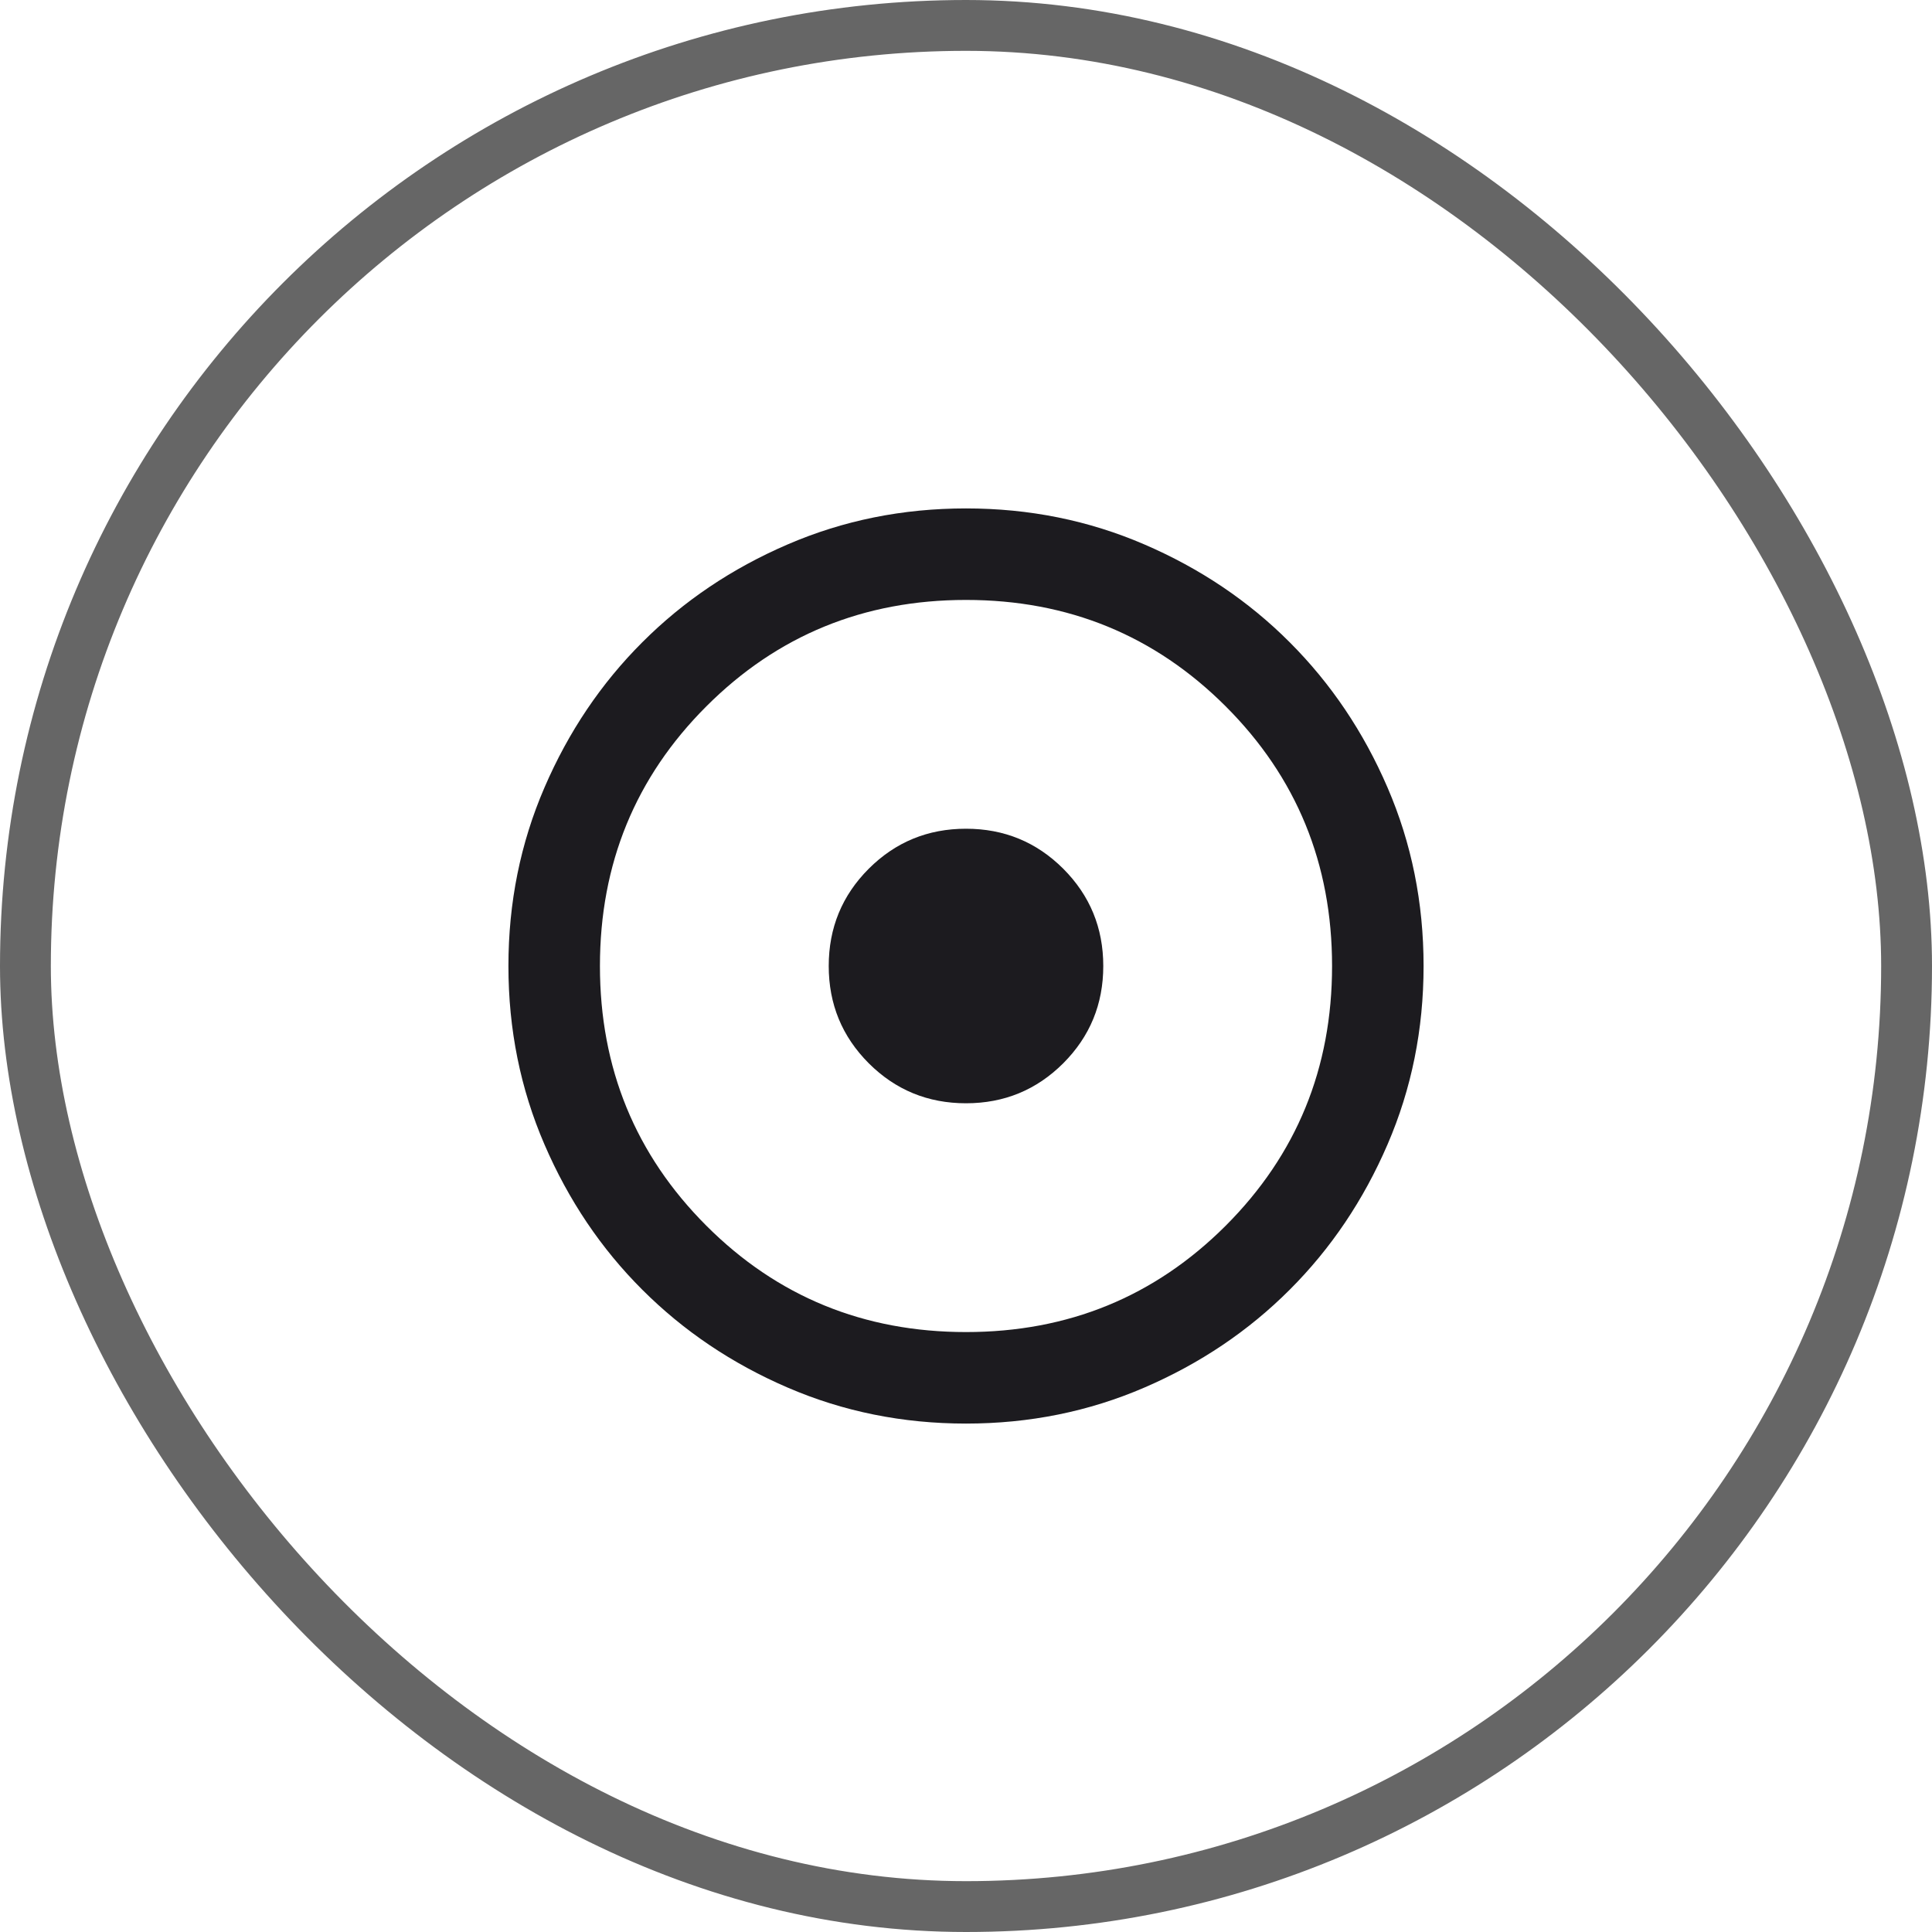
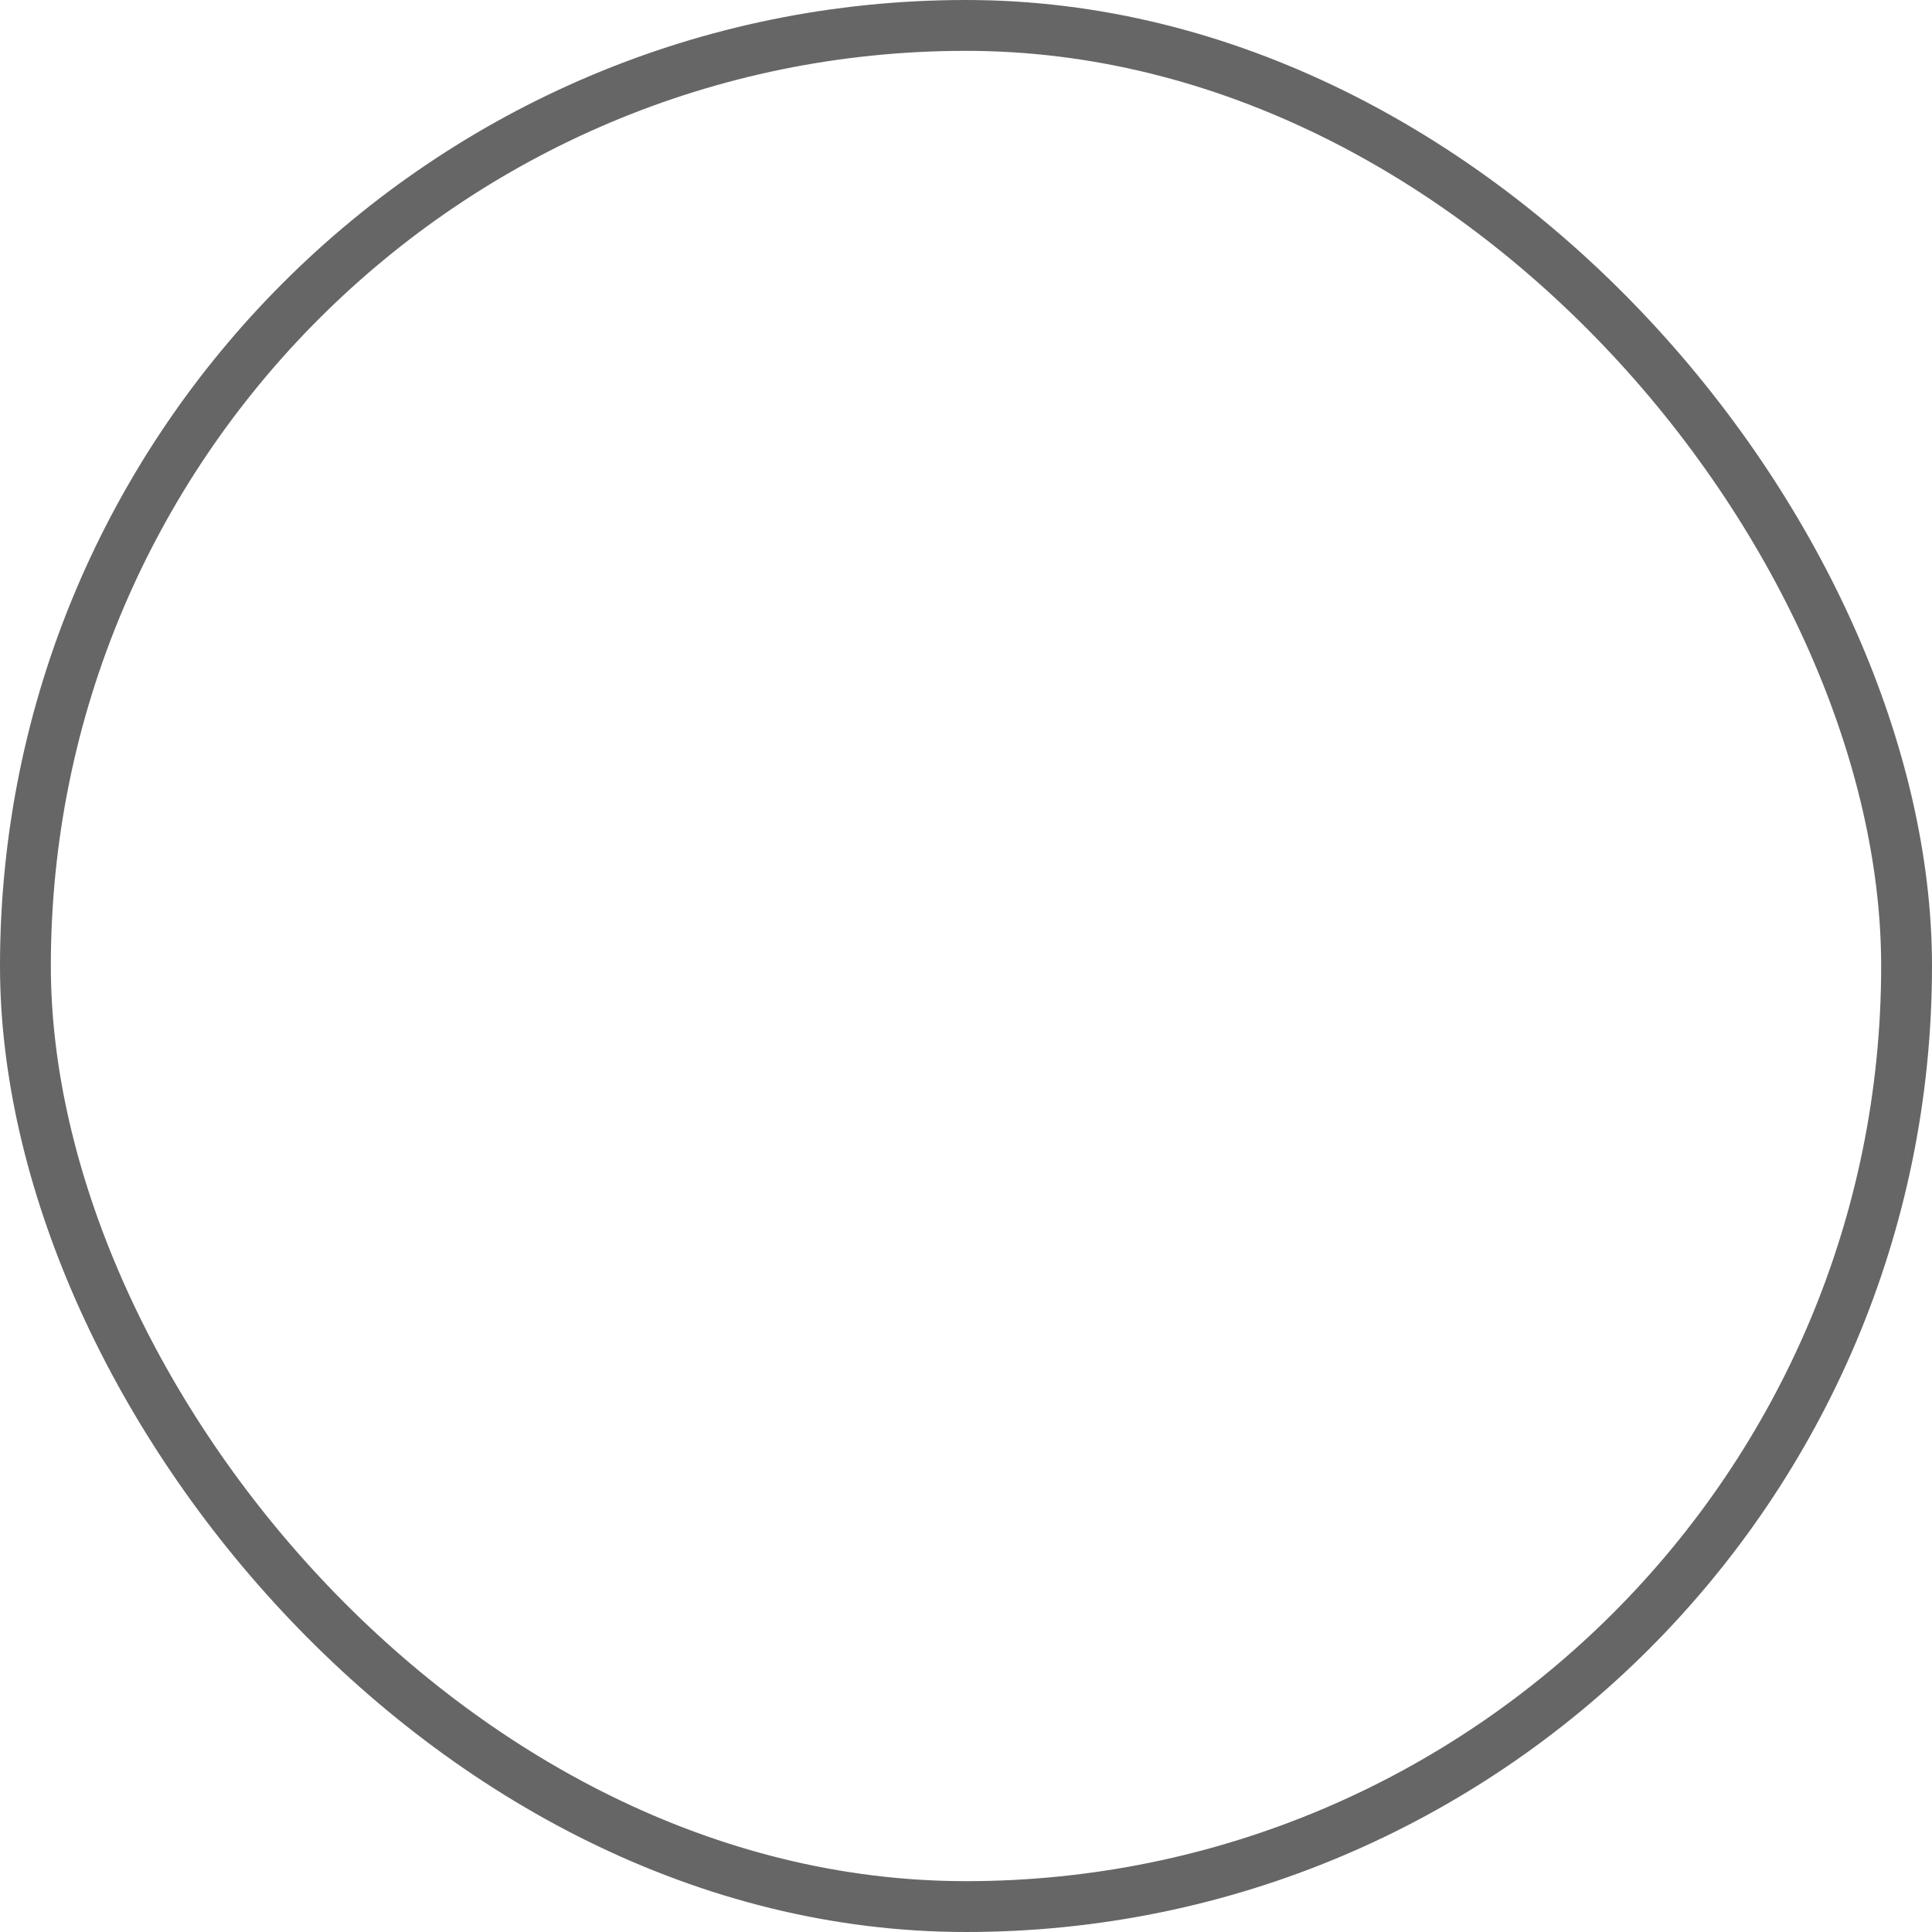
<svg xmlns="http://www.w3.org/2000/svg" fill="none" height="100%" overflow="visible" preserveAspectRatio="none" style="display: block;" viewBox="0 0 38 38" width="100%">
  <g id="adjust">
    <rect height="37" rx="18.5" stroke="black" stroke-opacity="0.6" width="37" x="0.5" y="0.5" />
-     <path d="M19 21.7C19.75 21.7 20.387 21.438 20.913 20.913C21.438 20.387 21.7 19.75 21.7 19C21.7 18.25 21.438 17.613 20.913 17.087C20.387 16.562 19.75 16.3 19 16.3C18.25 16.3 17.613 16.562 17.087 17.087C16.562 17.613 16.3 18.25 16.3 19C16.3 19.75 16.562 20.387 17.087 20.913C17.613 21.438 18.25 21.7 19 21.7ZM19 28C17.755 28 16.585 27.764 15.49 27.291C14.395 26.819 13.443 26.177 12.633 25.367C11.822 24.558 11.181 23.605 10.709 22.51C10.236 21.415 10 20.245 10 19C10 17.755 10.236 16.585 10.709 15.49C11.181 14.395 11.822 13.443 12.633 12.633C13.443 11.822 14.395 11.181 15.49 10.709C16.585 10.236 17.755 10 19 10C20.245 10 21.415 10.236 22.51 10.709C23.605 11.181 24.558 11.822 25.367 12.633C26.177 13.443 26.819 14.395 27.291 15.49C27.764 16.585 28 17.755 28 19C28 20.245 27.764 21.415 27.291 22.51C26.819 23.605 26.177 24.558 25.367 25.367C24.558 26.177 23.605 26.819 22.51 27.291C21.415 27.764 20.245 28 19 28ZM19 26.2C21.01 26.2 22.712 25.503 24.108 24.108C25.503 22.712 26.2 21.01 26.2 19C26.2 16.99 25.503 15.287 24.108 13.893C22.712 12.498 21.01 11.8 19 11.8C16.99 11.8 15.287 12.498 13.893 13.893C12.498 15.287 11.8 16.99 11.8 19C11.8 21.01 12.498 22.712 13.893 24.108C15.287 25.503 16.99 26.2 19 26.2Z" fill="#1C1B1F" id="adjust_2" />
  </g>
</svg>